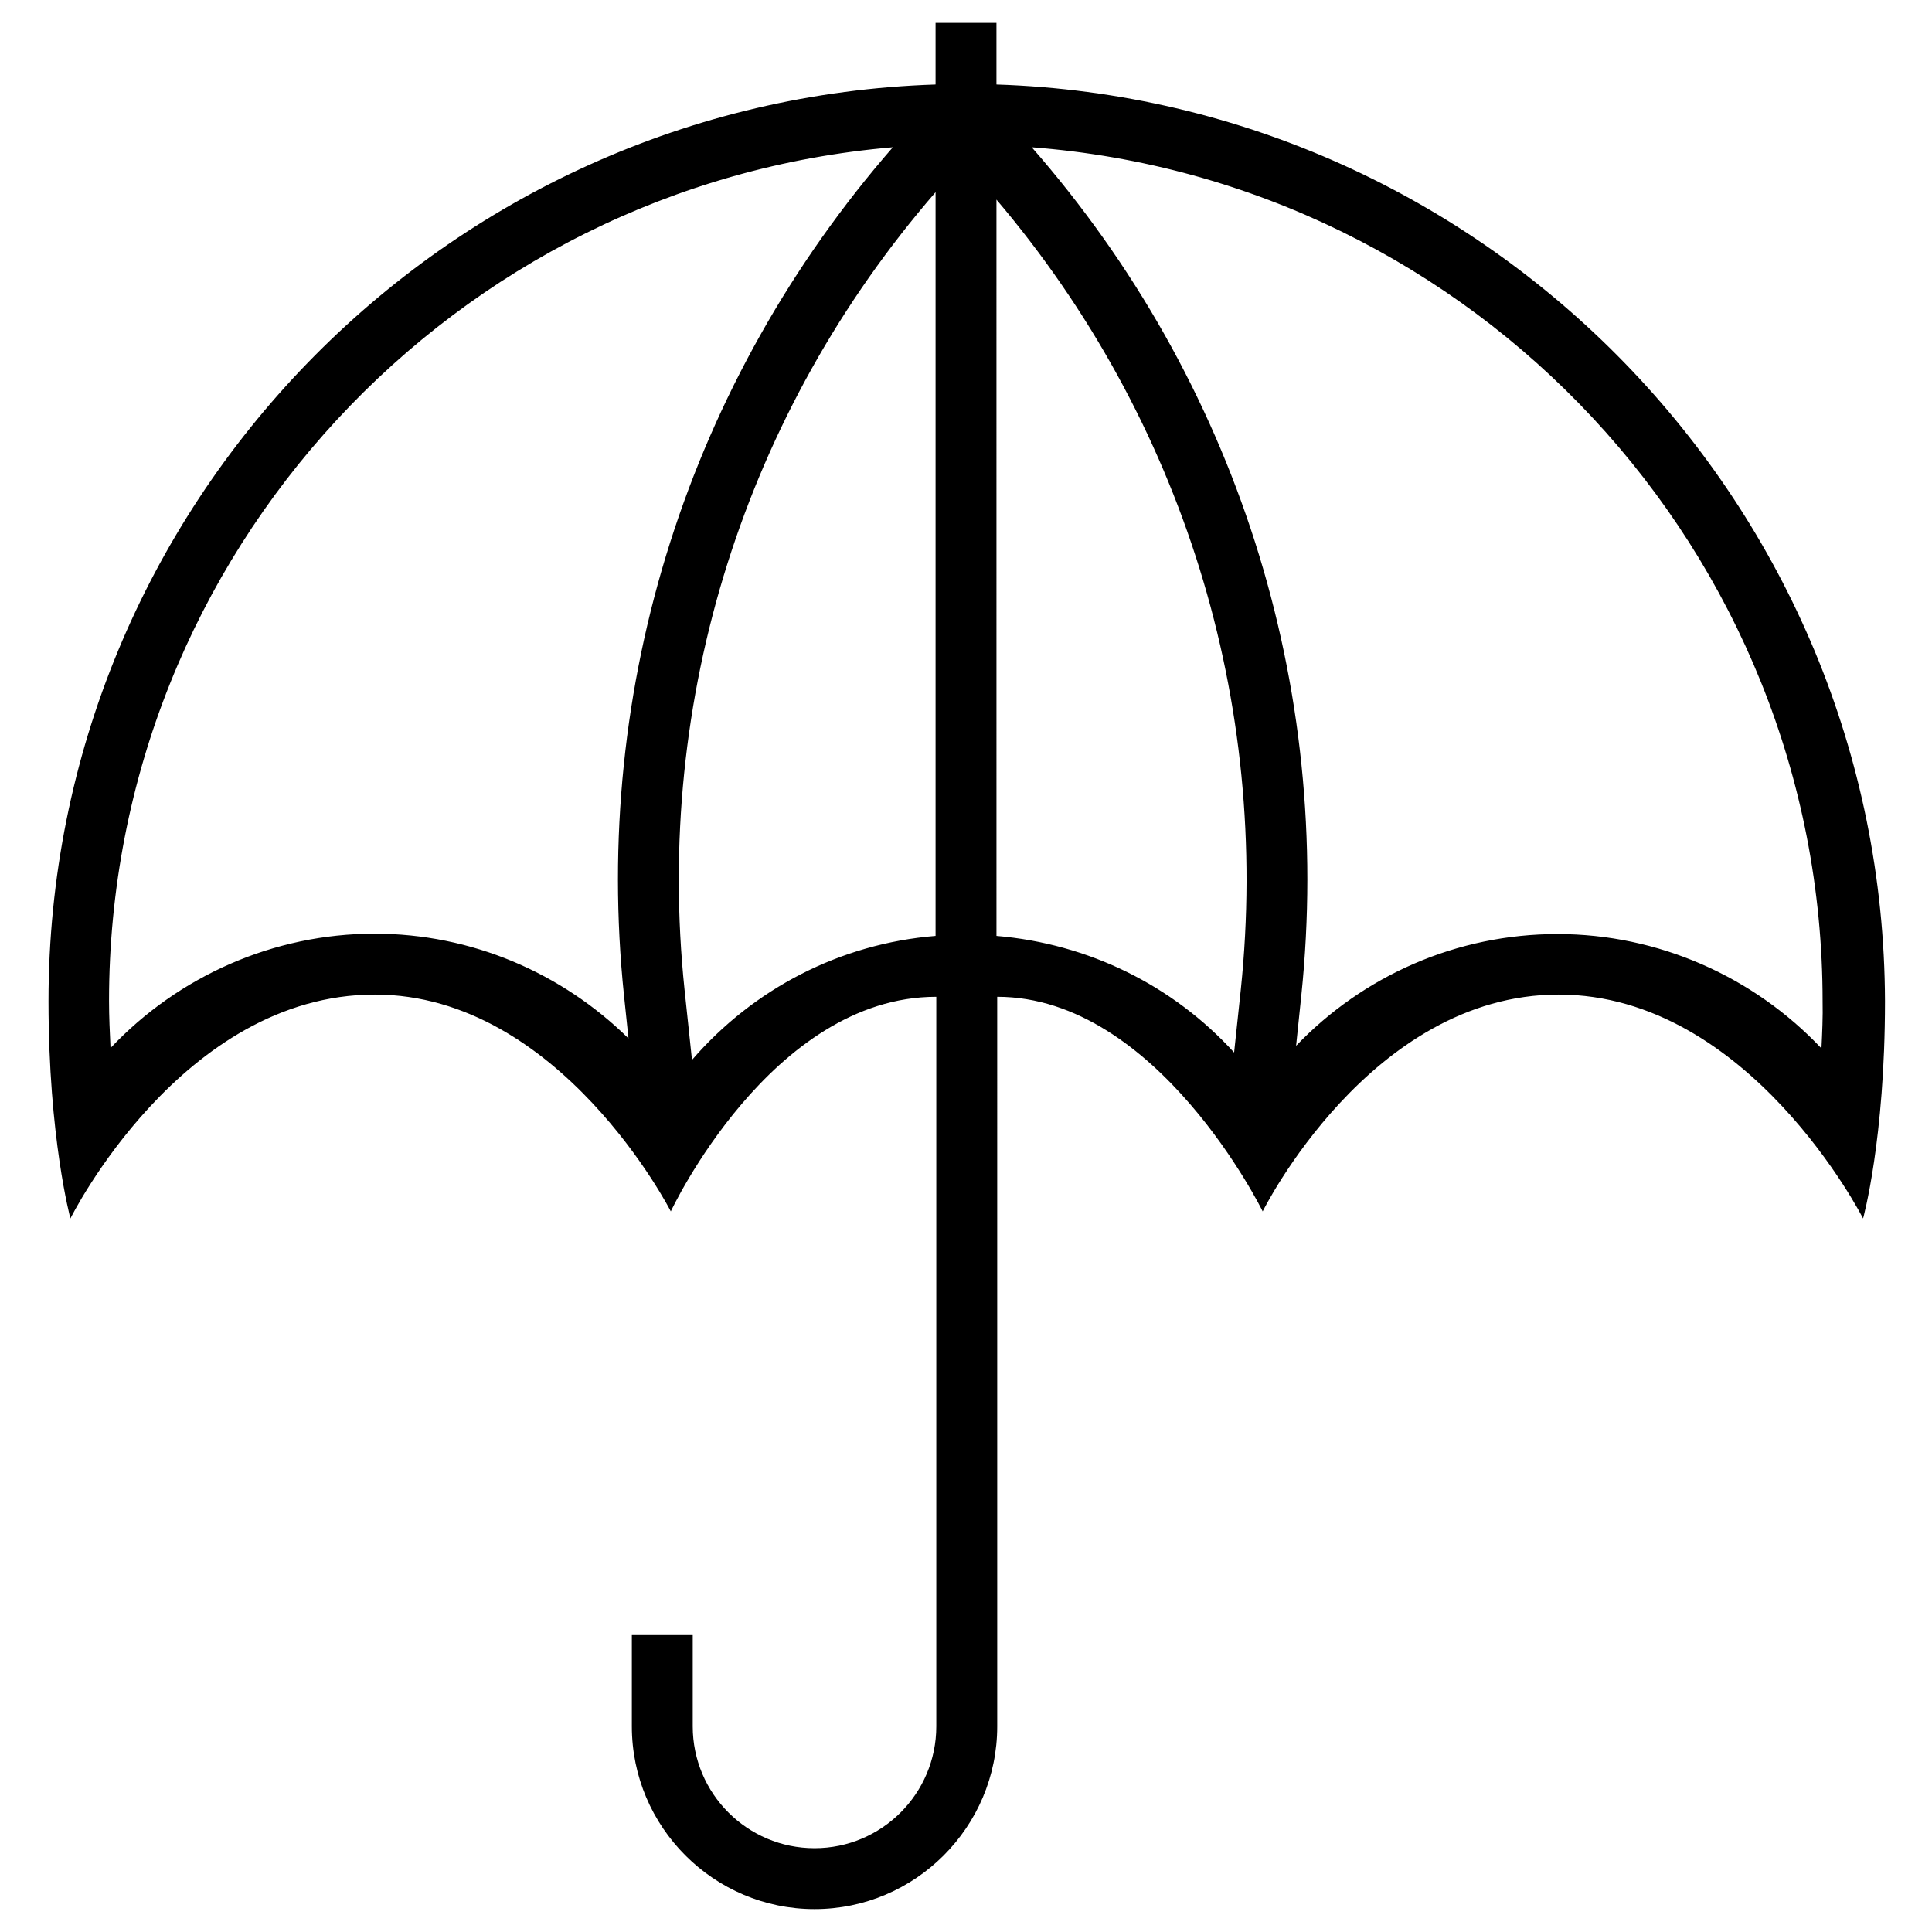
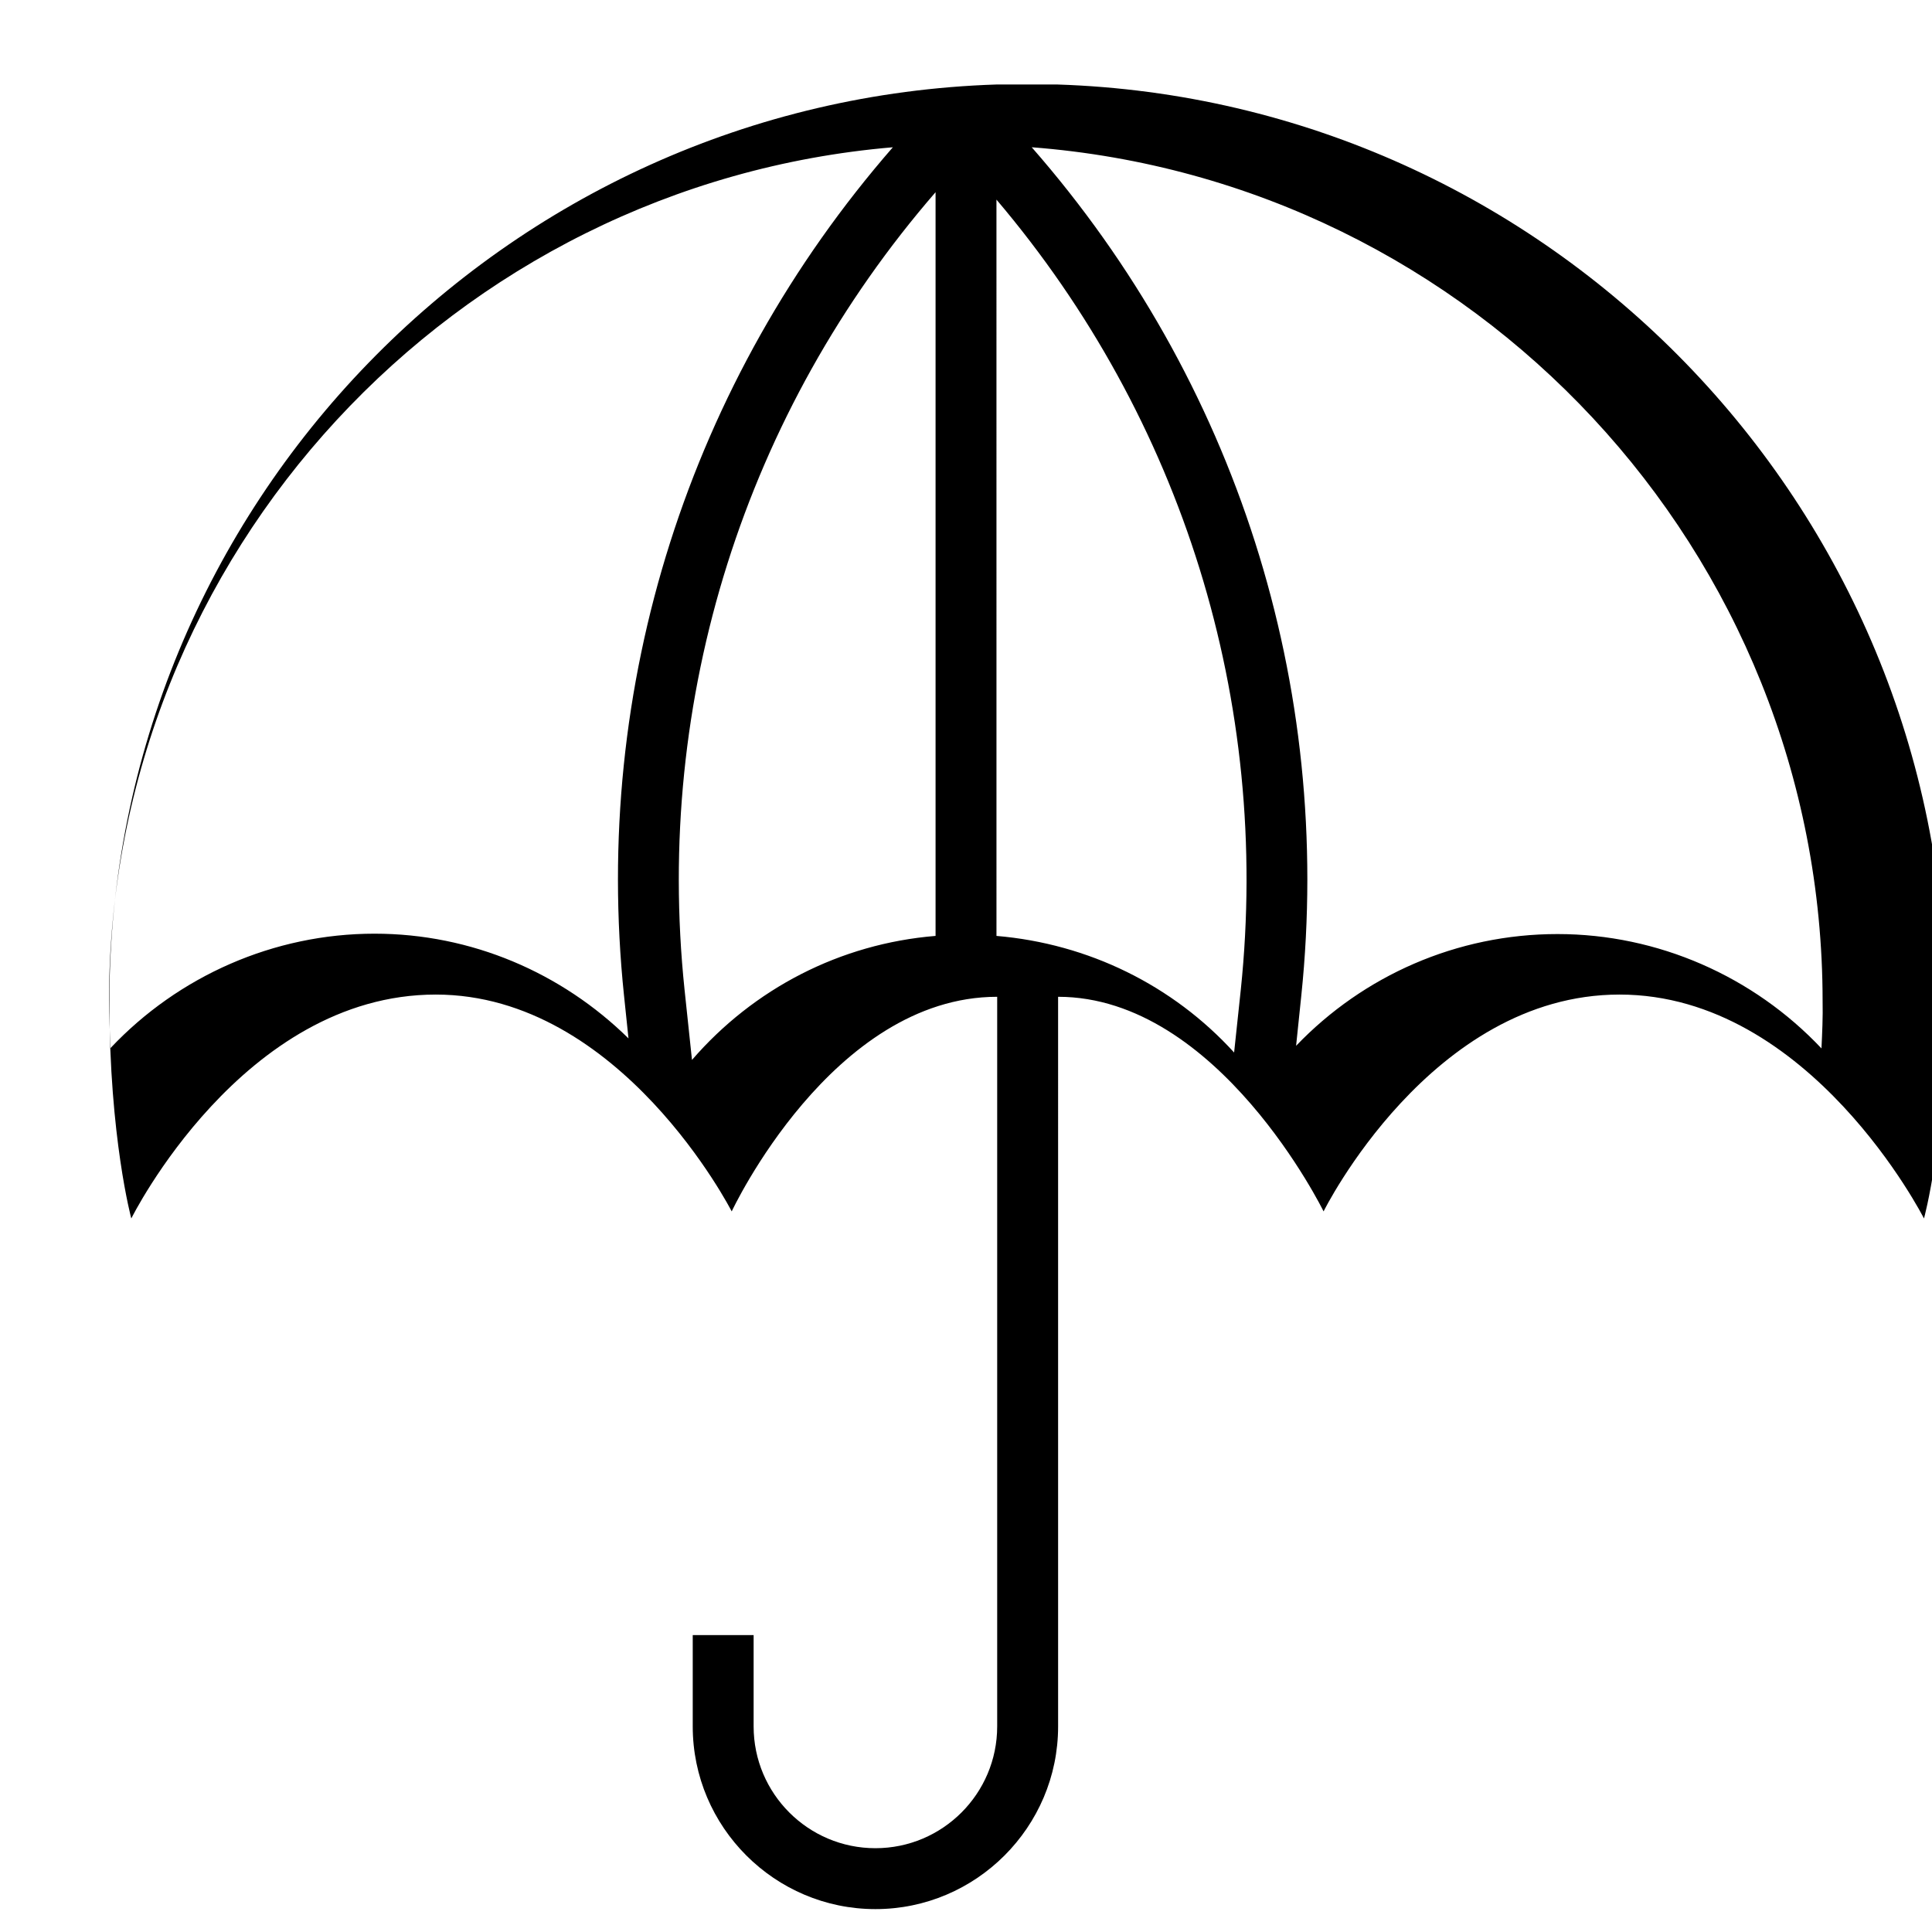
<svg xmlns="http://www.w3.org/2000/svg" fill="#000000" width="800px" height="800px" version="1.1" viewBox="144 144 512 512">
-   <path d="m408.07 166.39v-16.332h-16.137v16.336c-130.38 4.231-235.08 111.58-235.08 242.95 0 36.113 5.805 57.562 5.805 57.562s29.422-59.336 80.688-59.336c49.102 0 78.426 57.465 78.426 57.465s26.566-56.875 70.355-56.875v193.36c0 17.809-14.465 32.273-32.273 32.273-17.809 0-32.273-14.465-32.273-32.273v-24.207h-16.137v24.207c0 26.668 21.746 48.414 48.414 48.414s48.414-21.746 48.414-48.414l-0.004-193.36c42.508 0 70.355 56.875 70.355 56.875s28.438-57.465 78.426-57.465c50.578 0 80.688 59.336 80.688 59.336s5.805-20.859 5.805-57.562c-0.395-131.37-105.09-238.72-235.47-242.95zm-98.695 241.48 1.18 11.316c-17.711-17.418-41.625-27.75-67.305-27.75-26.668 0-51.957 11.219-69.961 30.309-0.195-4.133-0.395-8.363-0.395-12.496 0-118.67 91.609-216.38 207.72-226.22-53.922 61.891-79.801 142.68-71.242 224.84zm82.559-15.844c-25.289 2.066-48.215 13.973-64.551 32.867l-1.969-18.598c-8.07-77.246 16.137-153.21 66.52-211.36zm80.887 14.27-1.77 16.629c-16.234-17.809-38.574-28.832-62.977-30.898l-0.004-195.13c49.199 57.961 72.719 132.94 64.75 209.4zm153.89 15.547c-18.008-19.09-43.297-30.309-69.961-30.309-26.668 0-51.465 11.02-69.273 29.617l1.379-13.285c8.562-82.359-17.418-163.15-71.438-224.84 117.1 8.953 209.59 106.96 209.59 226.32 0.094 4.137-0.102 8.27-0.301 12.5z" />
+   <path d="m408.07 166.39v-16.332v16.336c-130.38 4.231-235.08 111.58-235.08 242.95 0 36.113 5.805 57.562 5.805 57.562s29.422-59.336 80.688-59.336c49.102 0 78.426 57.465 78.426 57.465s26.566-56.875 70.355-56.875v193.36c0 17.809-14.465 32.273-32.273 32.273-17.809 0-32.273-14.465-32.273-32.273v-24.207h-16.137v24.207c0 26.668 21.746 48.414 48.414 48.414s48.414-21.746 48.414-48.414l-0.004-193.36c42.508 0 70.355 56.875 70.355 56.875s28.438-57.465 78.426-57.465c50.578 0 80.688 59.336 80.688 59.336s5.805-20.859 5.805-57.562c-0.395-131.37-105.09-238.72-235.47-242.95zm-98.695 241.48 1.18 11.316c-17.711-17.418-41.625-27.75-67.305-27.75-26.668 0-51.957 11.219-69.961 30.309-0.195-4.133-0.395-8.363-0.395-12.496 0-118.67 91.609-216.38 207.72-226.22-53.922 61.891-79.801 142.68-71.242 224.84zm82.559-15.844c-25.289 2.066-48.215 13.973-64.551 32.867l-1.969-18.598c-8.07-77.246 16.137-153.21 66.52-211.36zm80.887 14.27-1.77 16.629c-16.234-17.809-38.574-28.832-62.977-30.898l-0.004-195.13c49.199 57.961 72.719 132.94 64.75 209.4zm153.89 15.547c-18.008-19.09-43.297-30.309-69.961-30.309-26.668 0-51.465 11.02-69.273 29.617l1.379-13.285c8.562-82.359-17.418-163.15-71.438-224.84 117.1 8.953 209.59 106.96 209.59 226.32 0.094 4.137-0.102 8.27-0.301 12.5z" />
</svg>